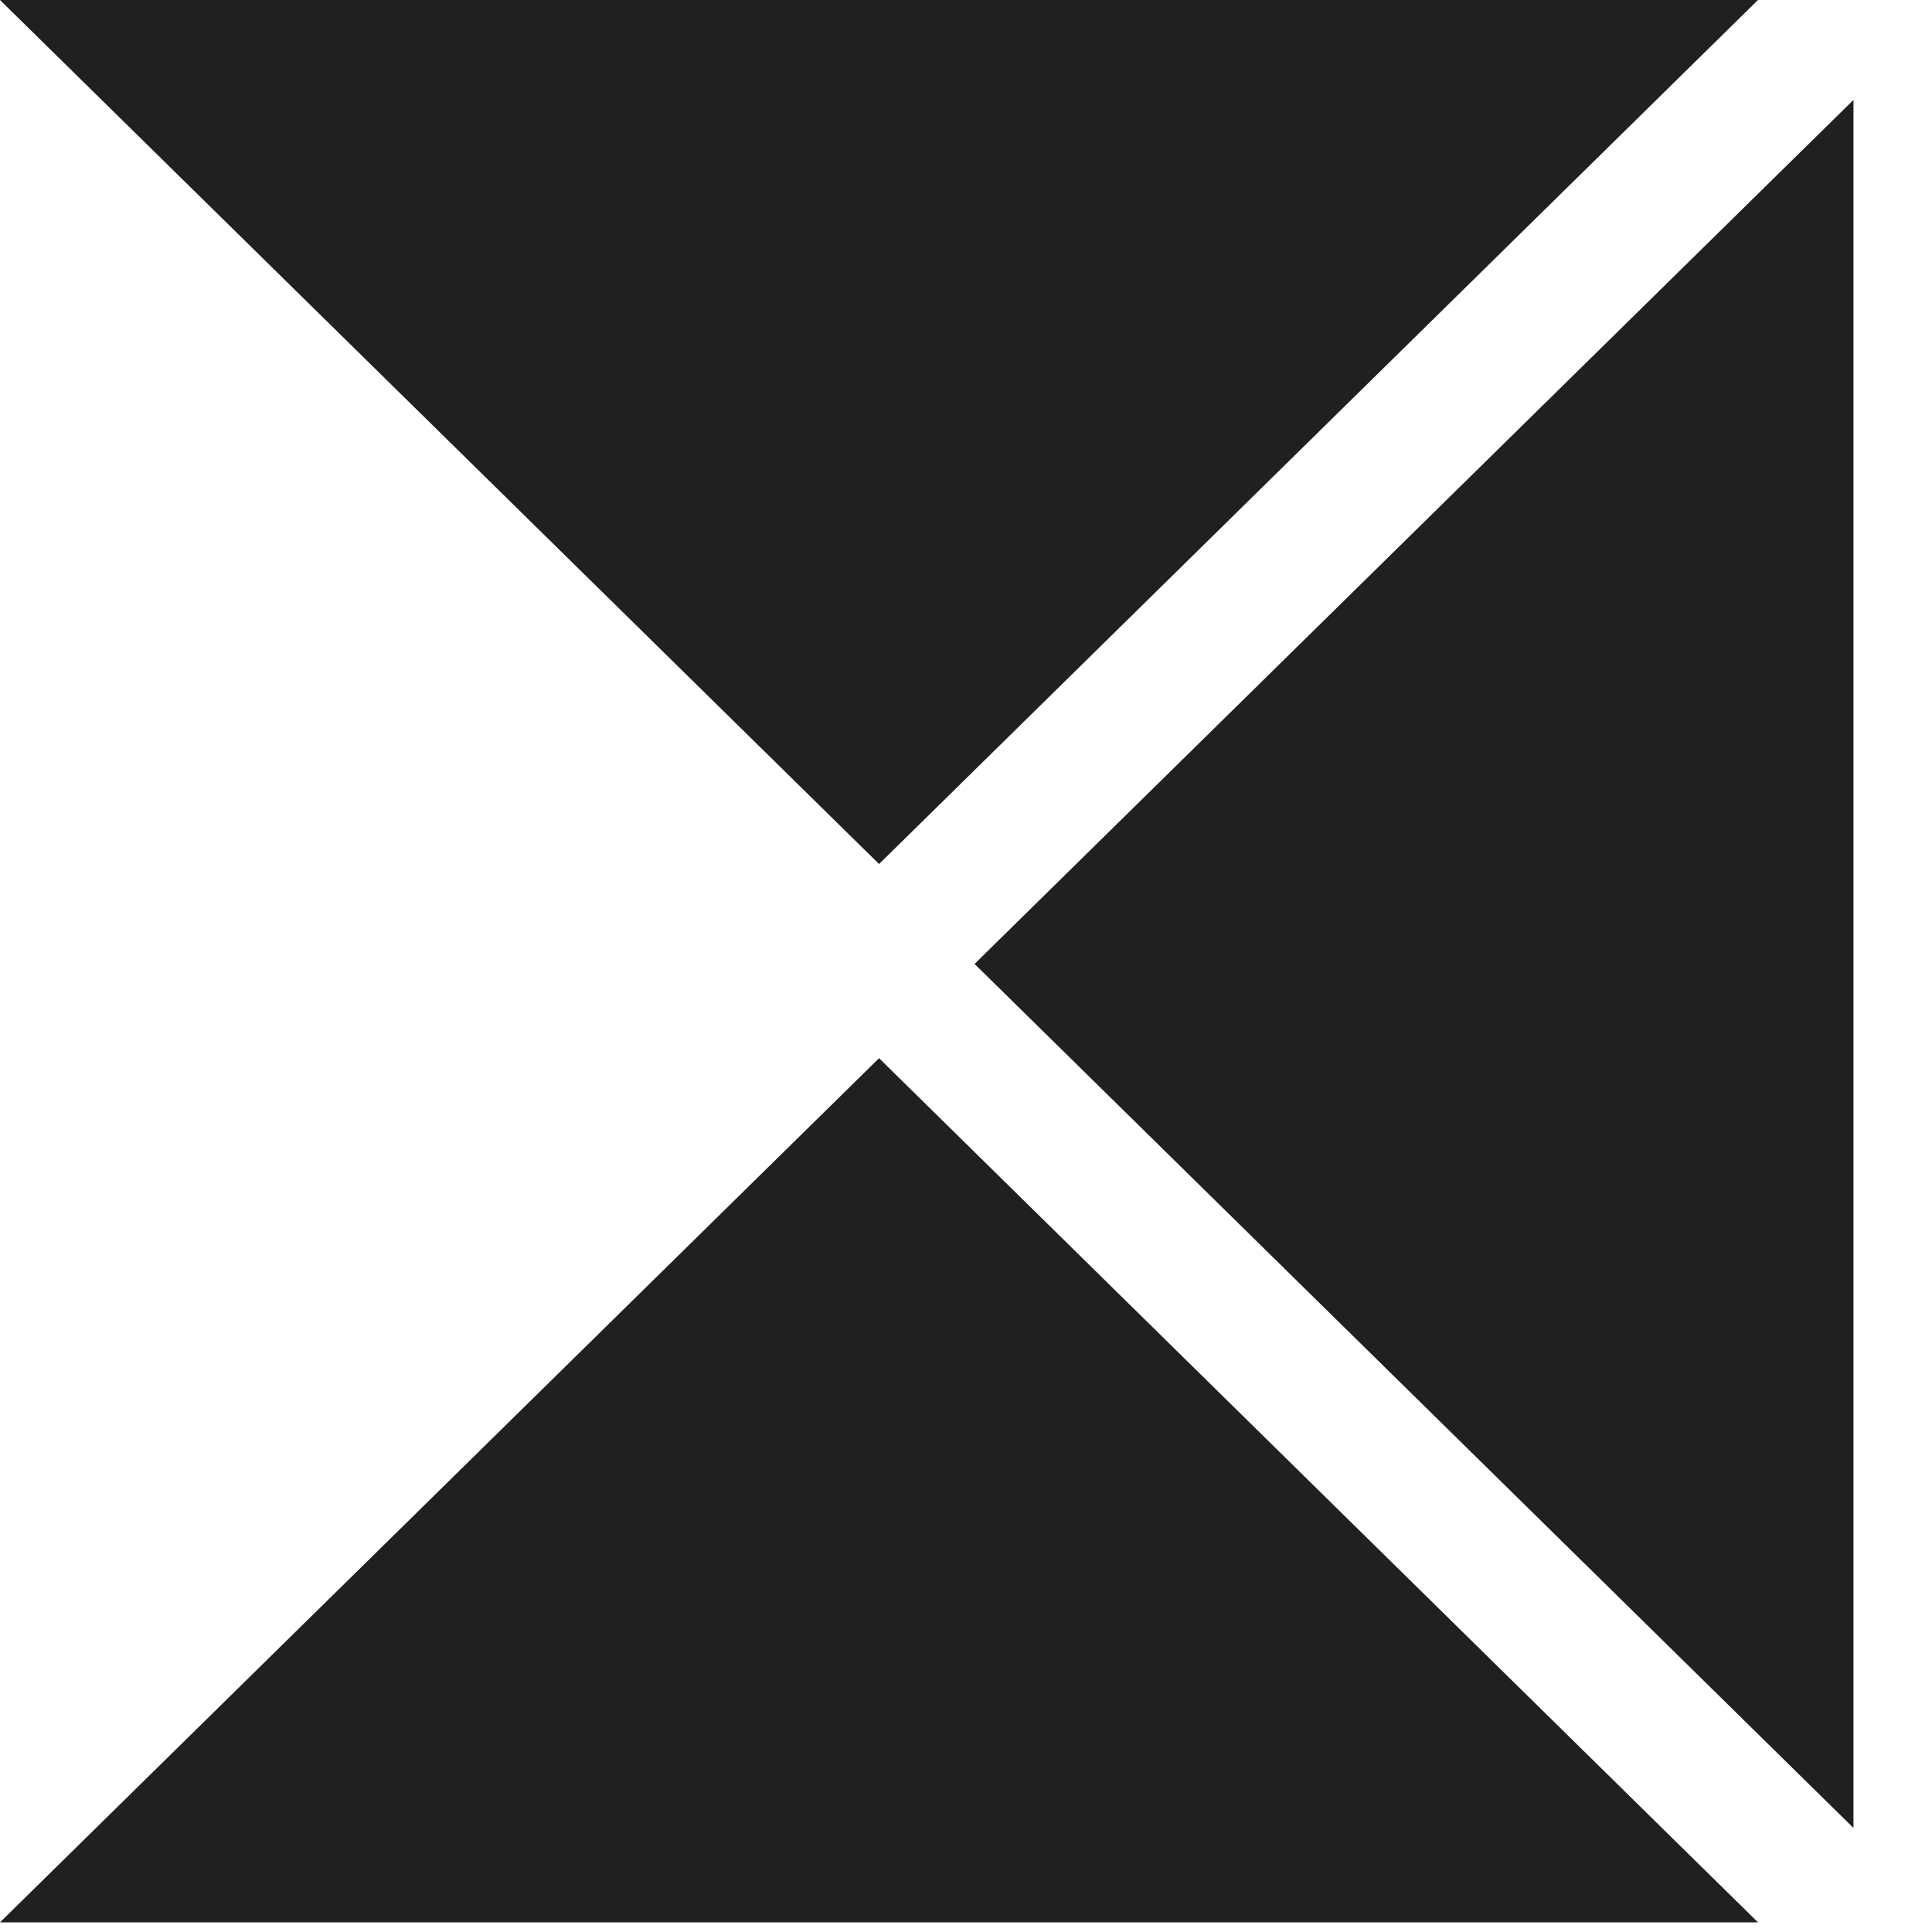
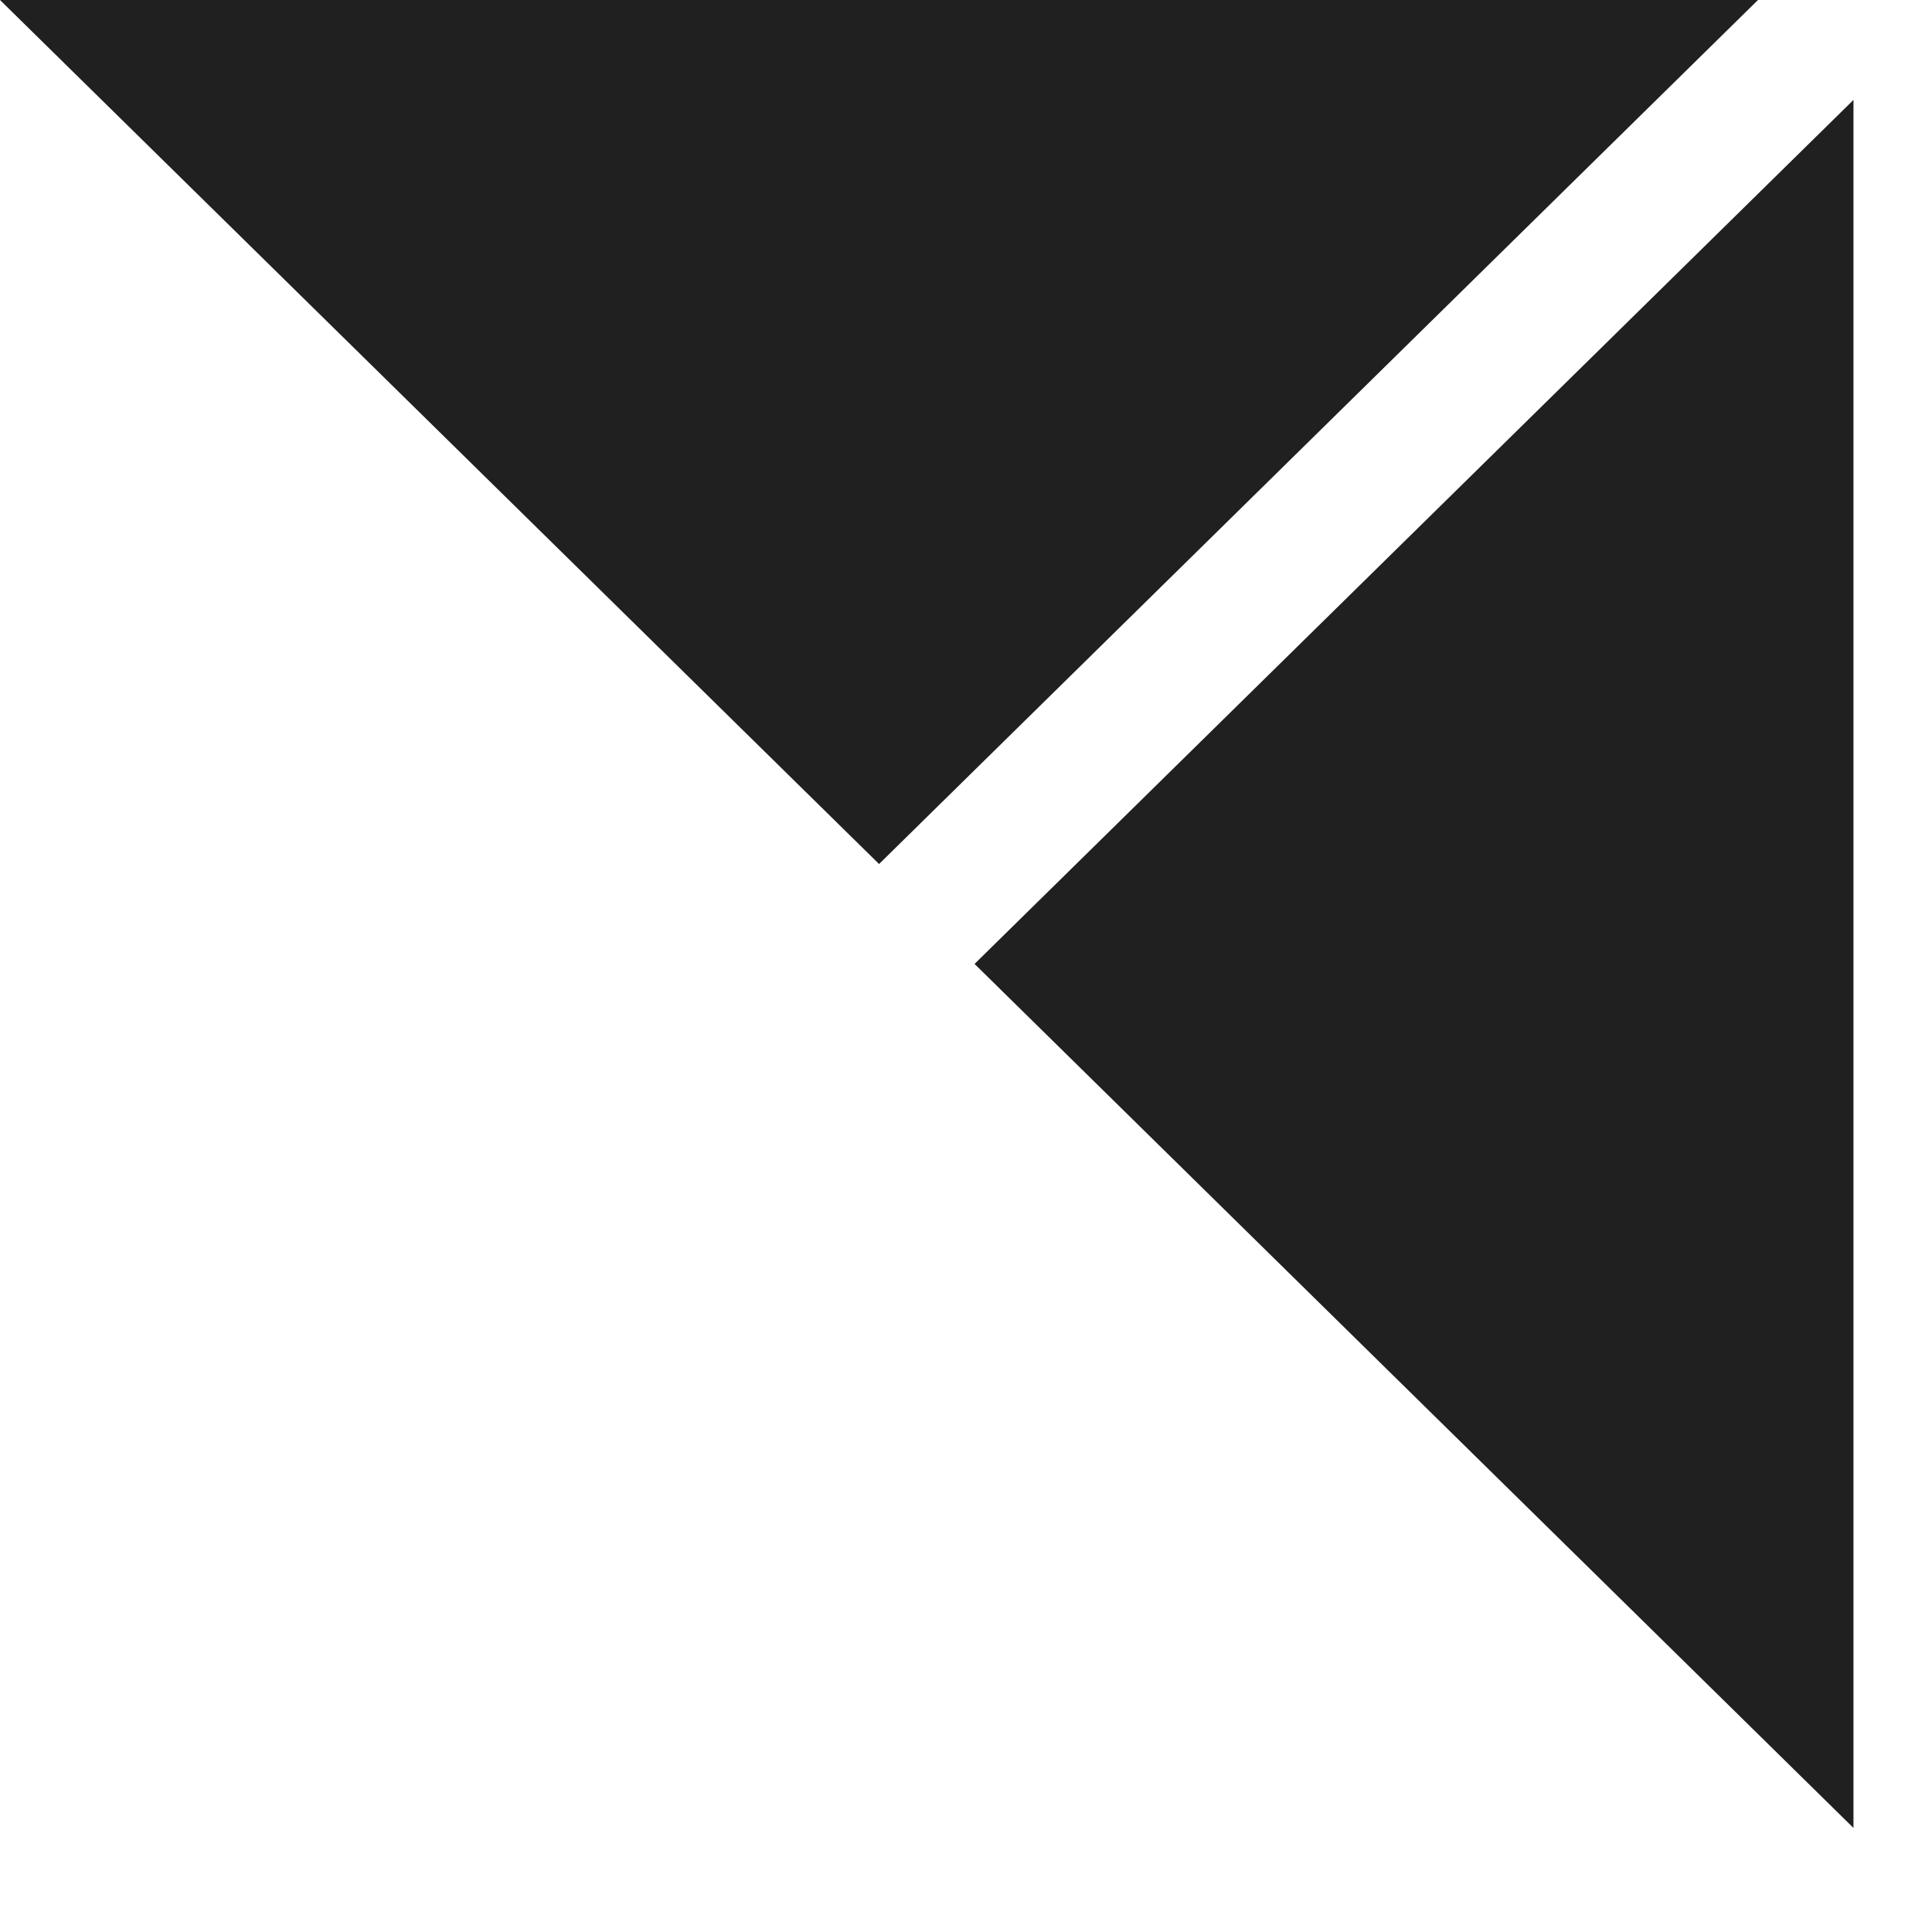
<svg xmlns="http://www.w3.org/2000/svg" width="14" height="14" viewBox="0 0 14 14" fill="none">
  <path d="M12.739 0H0L6.37 6.261L12.739 0Z" fill="#202020" />
-   <path d="M0 13.93H12.739L6.37 7.668L0 13.93Z" fill="#202020" />
  <path d="M13.431 13.246V0.724L7.062 6.985L13.431 13.246Z" fill="#202020" />
</svg>